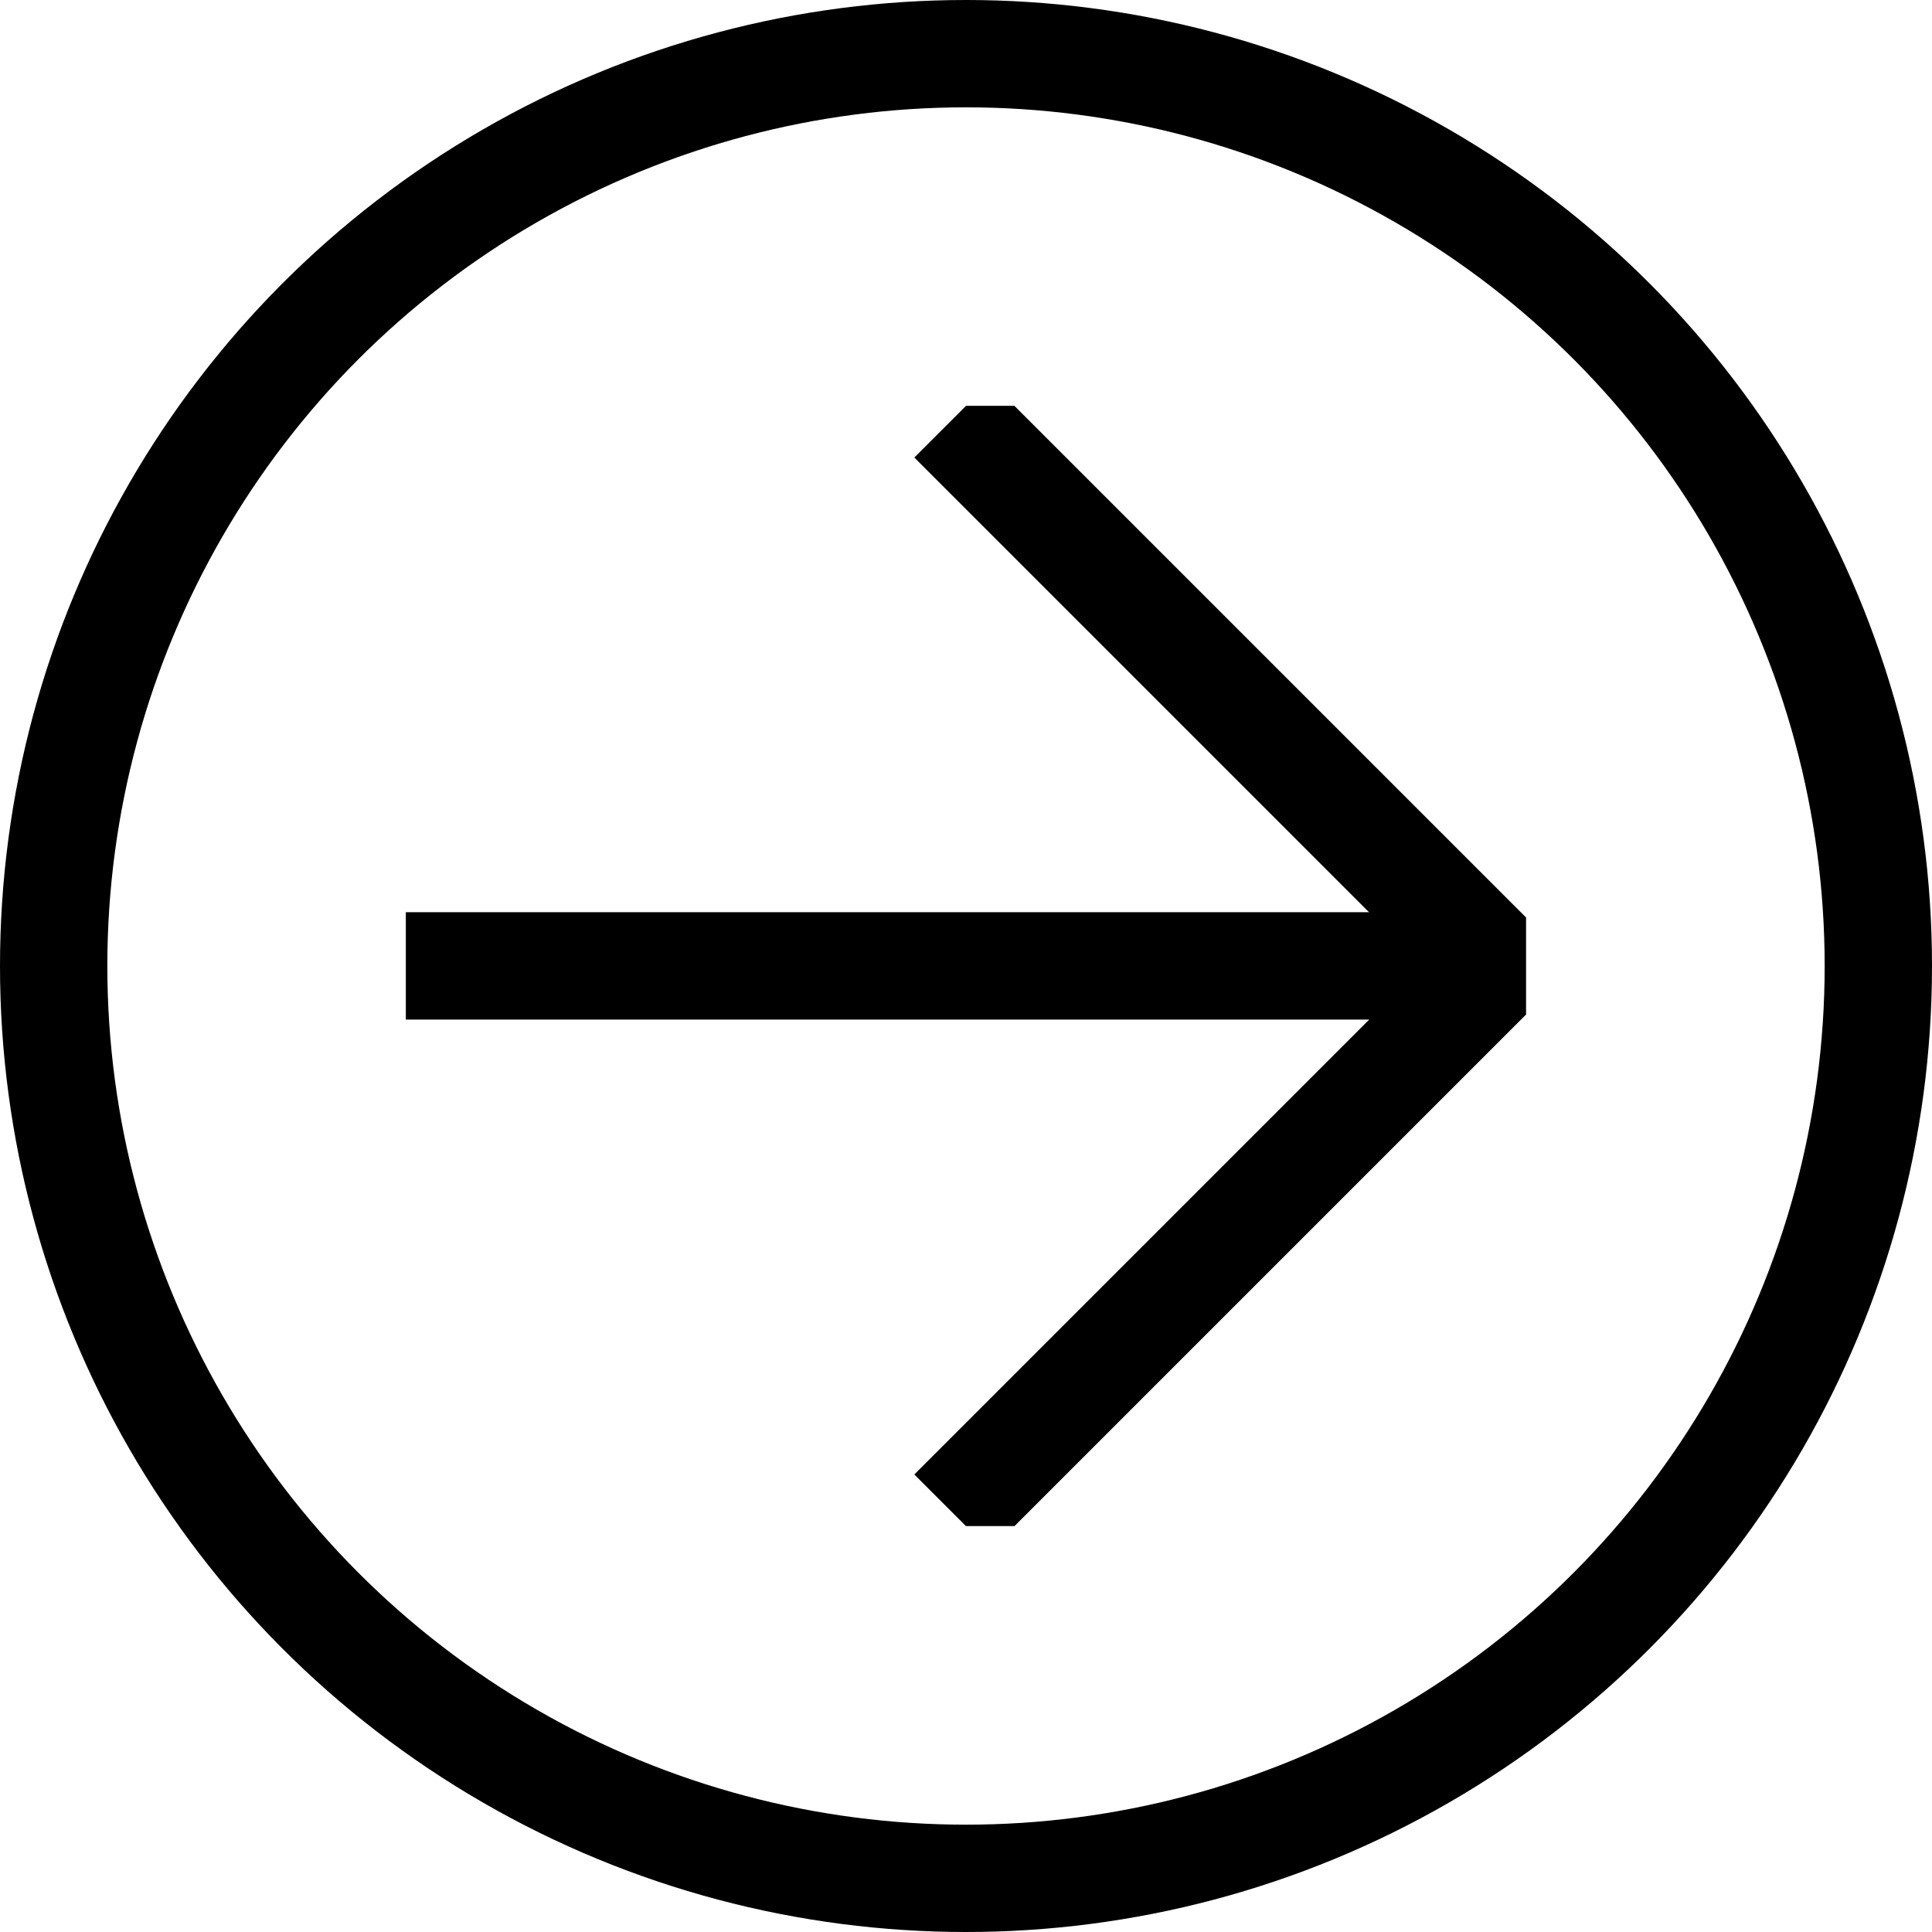
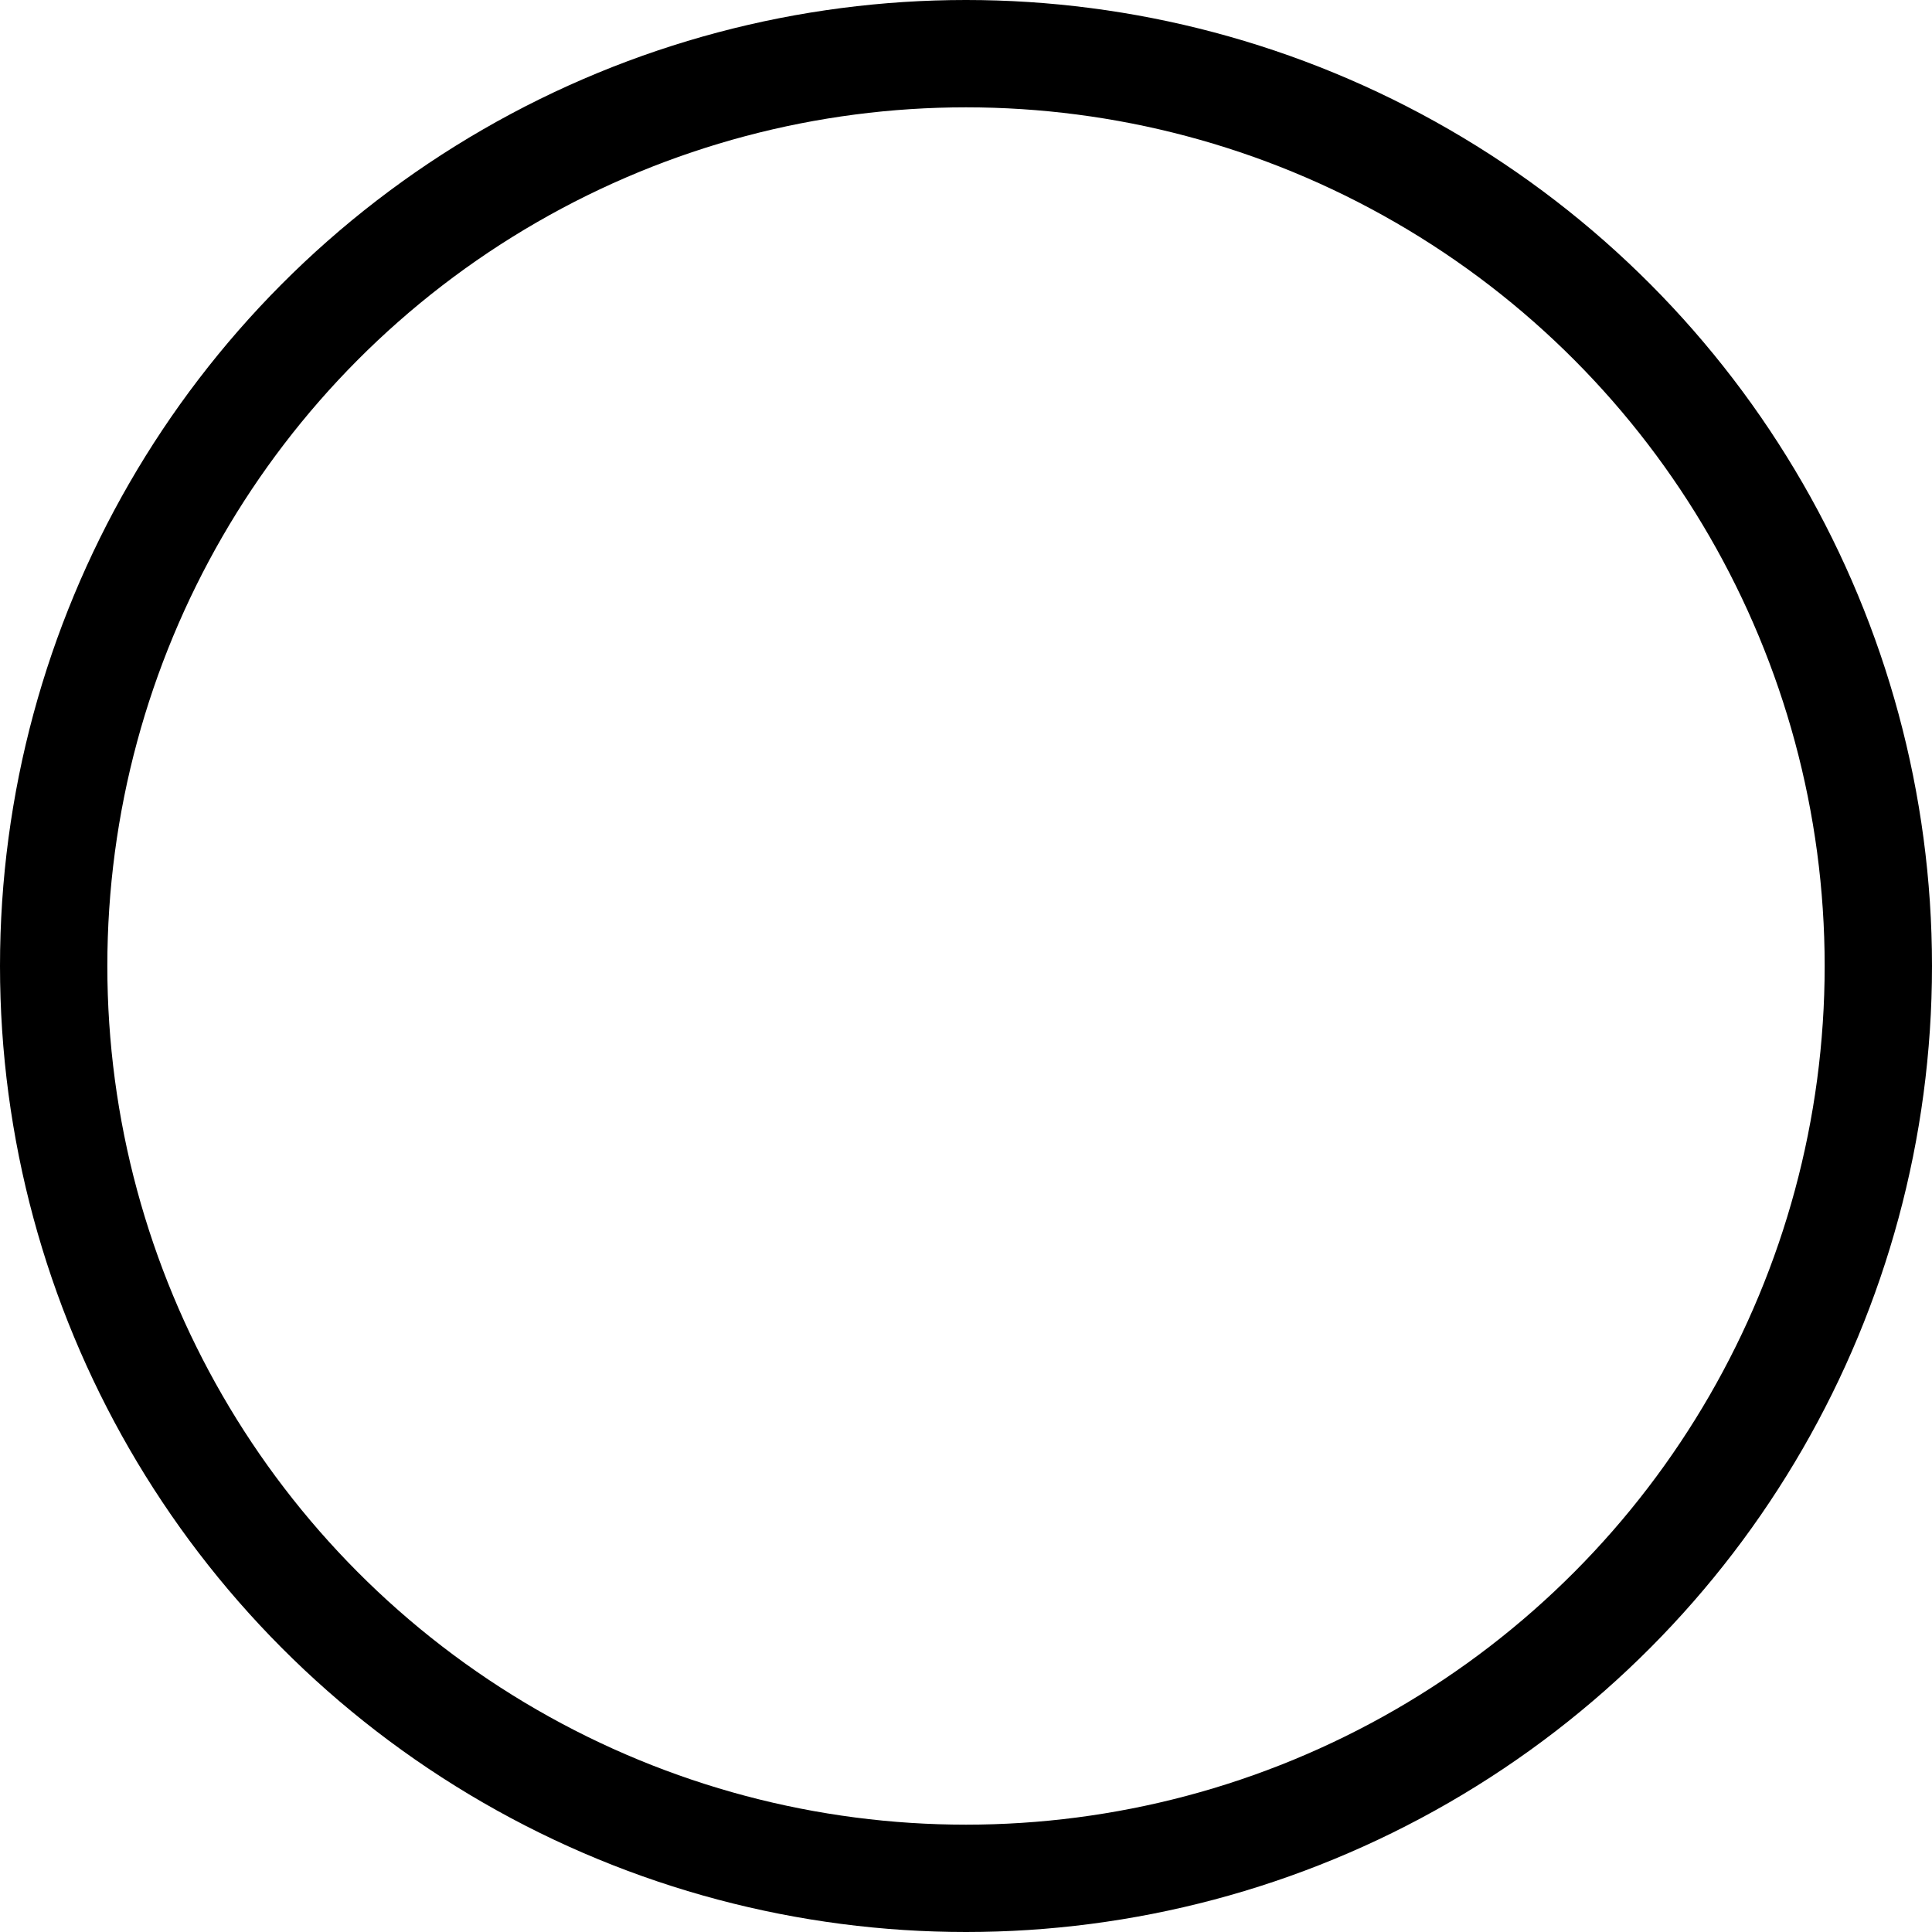
<svg xmlns="http://www.w3.org/2000/svg" width="18" height="18" viewBox="0 0 18 18">
  <defs>
    <clipPath id="clip-path">
-       <rect id="Rectangle_180" data-name="Rectangle 180" width="10.437" height="10.437" fill="none" stroke="#000" stroke-width="1" />
-     </clipPath>
+       </clipPath>
  </defs>
  <g id="Group_1292" data-name="Group 1292" transform="translate(-795 -3395)">
    <g id="Ellipse_7" data-name="Ellipse 7" transform="translate(795 3395)" fill="none" stroke="#000" stroke-width="1">
-       <circle cx="9" cy="9" r="9" stroke="none" />
      <circle cx="9" cy="9" r="8.5" fill="none" />
    </g>
    <g id="Group_374" data-name="Group 374" transform="translate(798.781 3398.781)">
      <g id="Group_373" data-name="Group 373" clip-path="url(#clip-path)">
        <path id="Path_172" data-name="Path 172" d="M14.142.354l5.091,5.091-5.091,5.091" transform="translate(-9.051 -0.226)" fill="none" stroke="#000" stroke-miterlimit="10" stroke-width="1" />
-         <line id="Line_87" data-name="Line 87" x1="10.182" transform="translate(0 5.218)" fill="none" stroke="#000" stroke-miterlimit="10" stroke-width="1" />
      </g>
    </g>
  </g>
</svg>